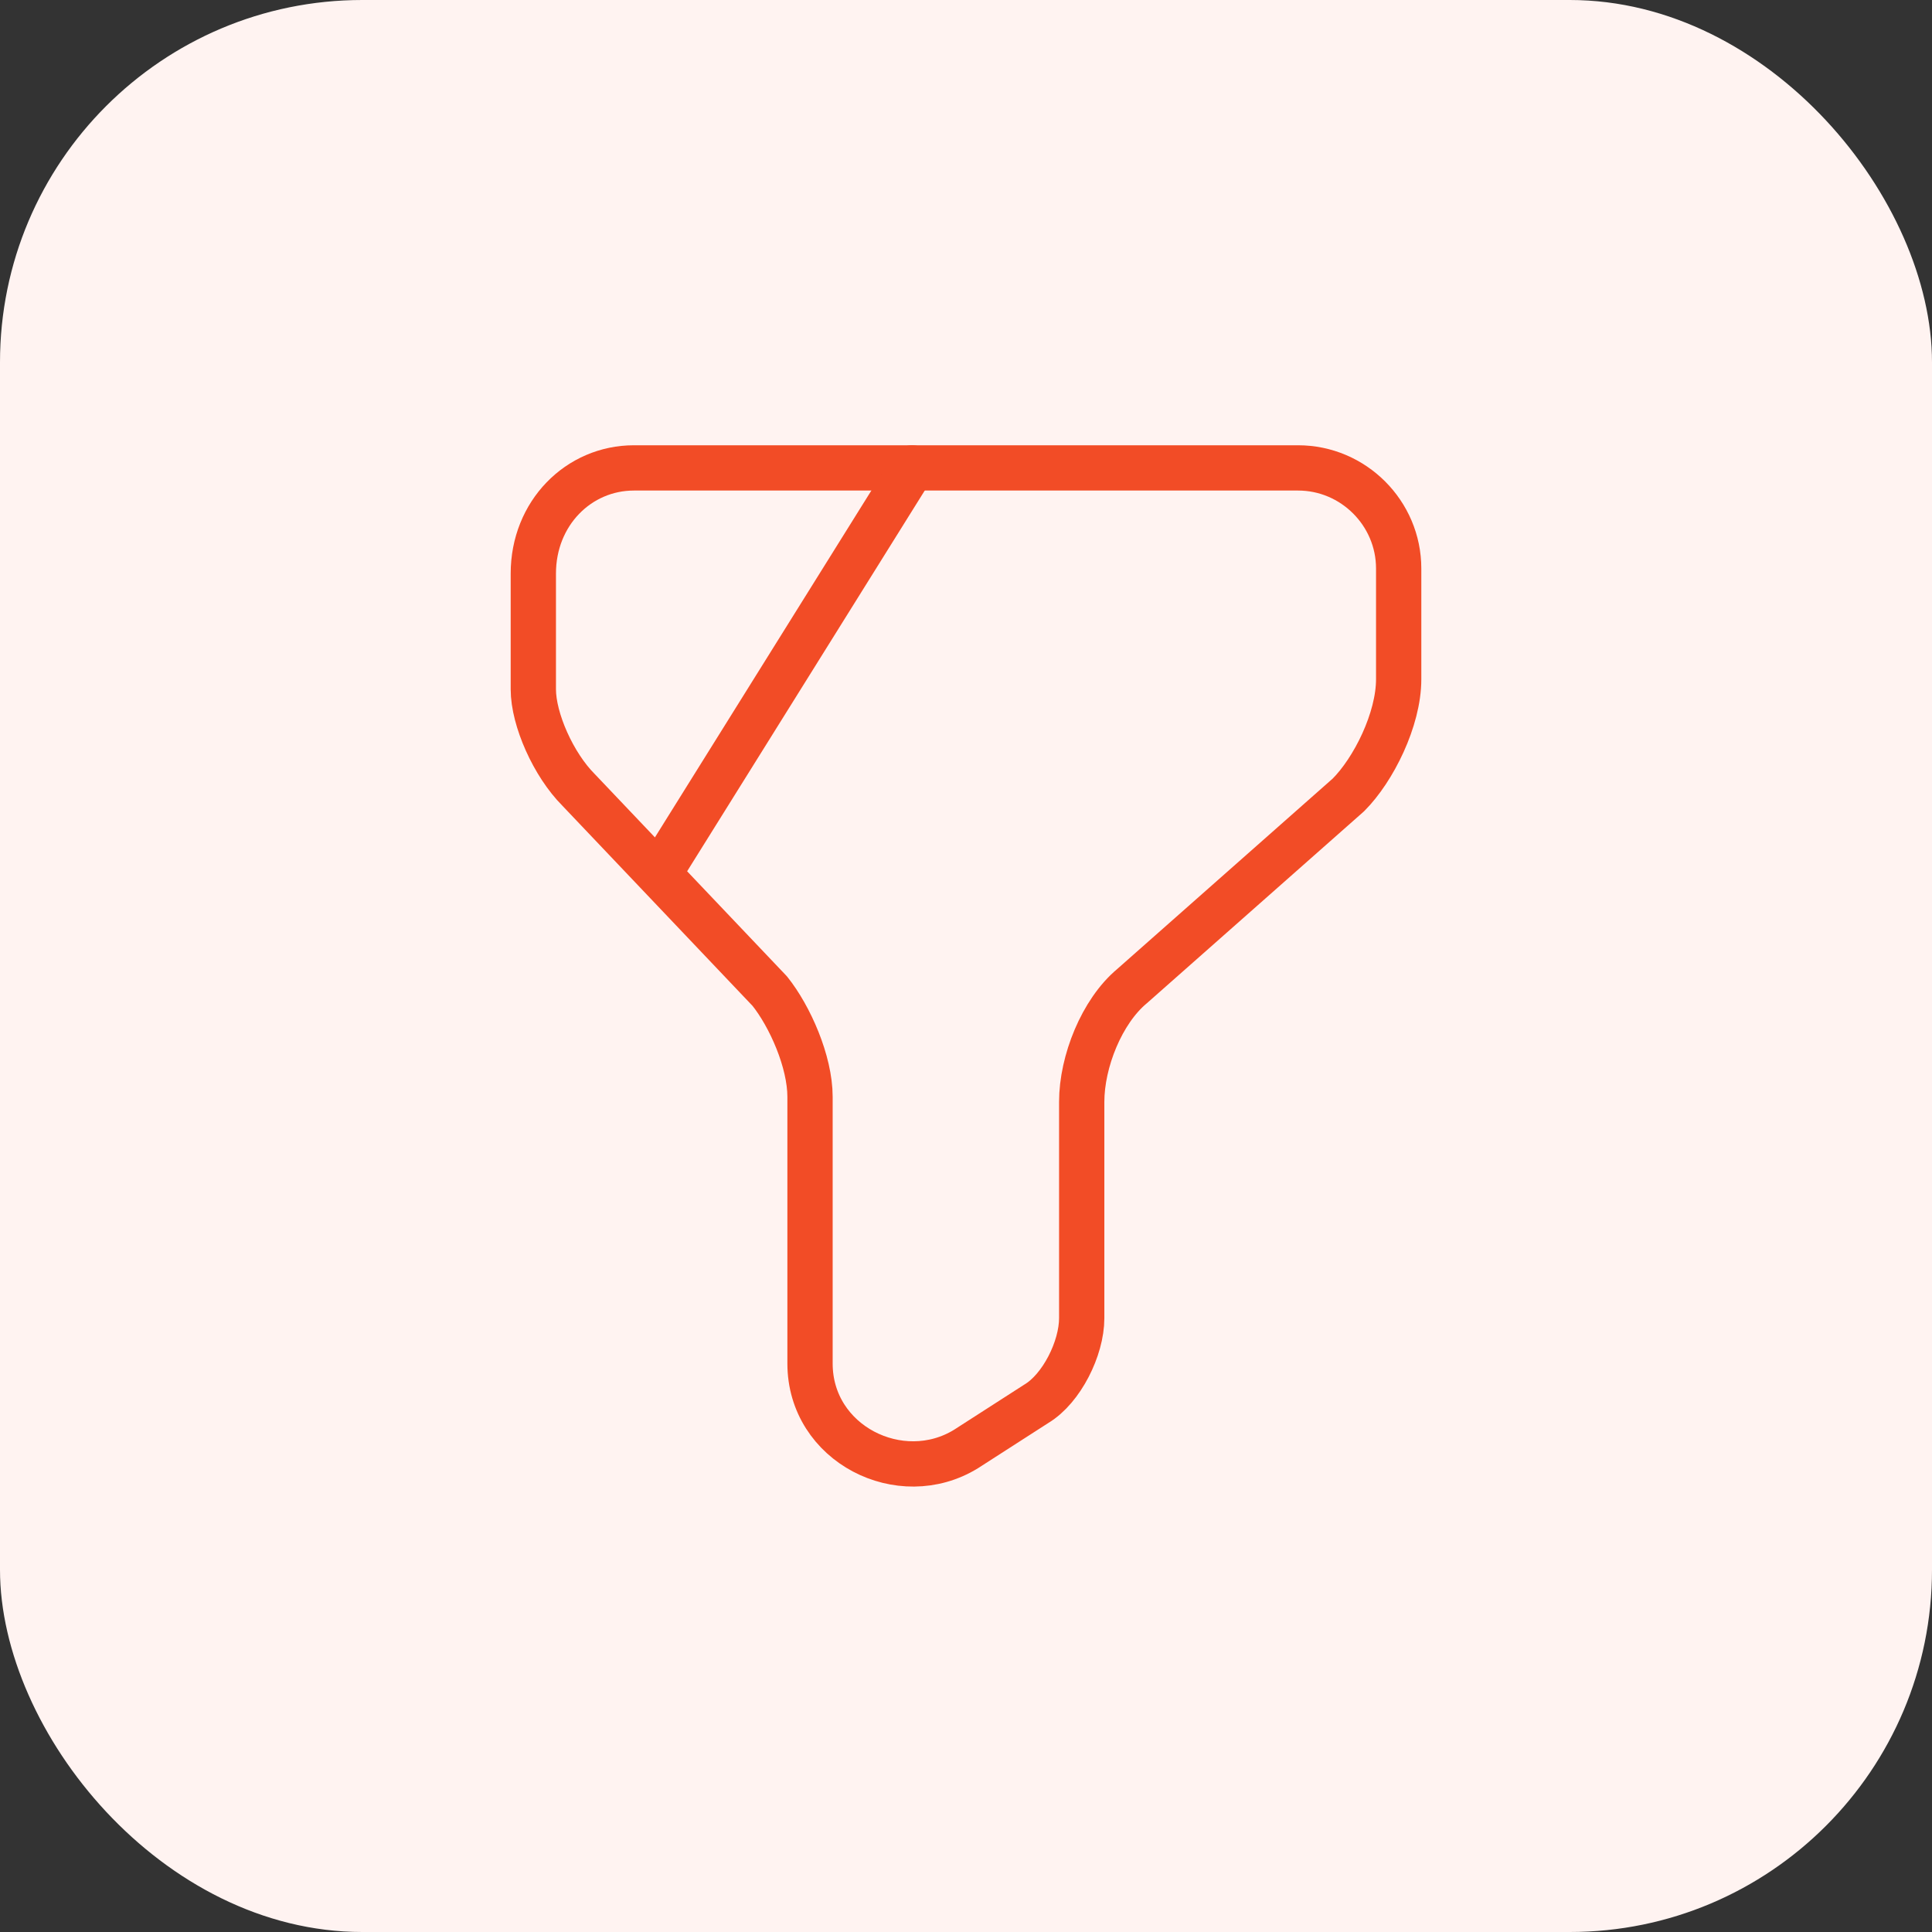
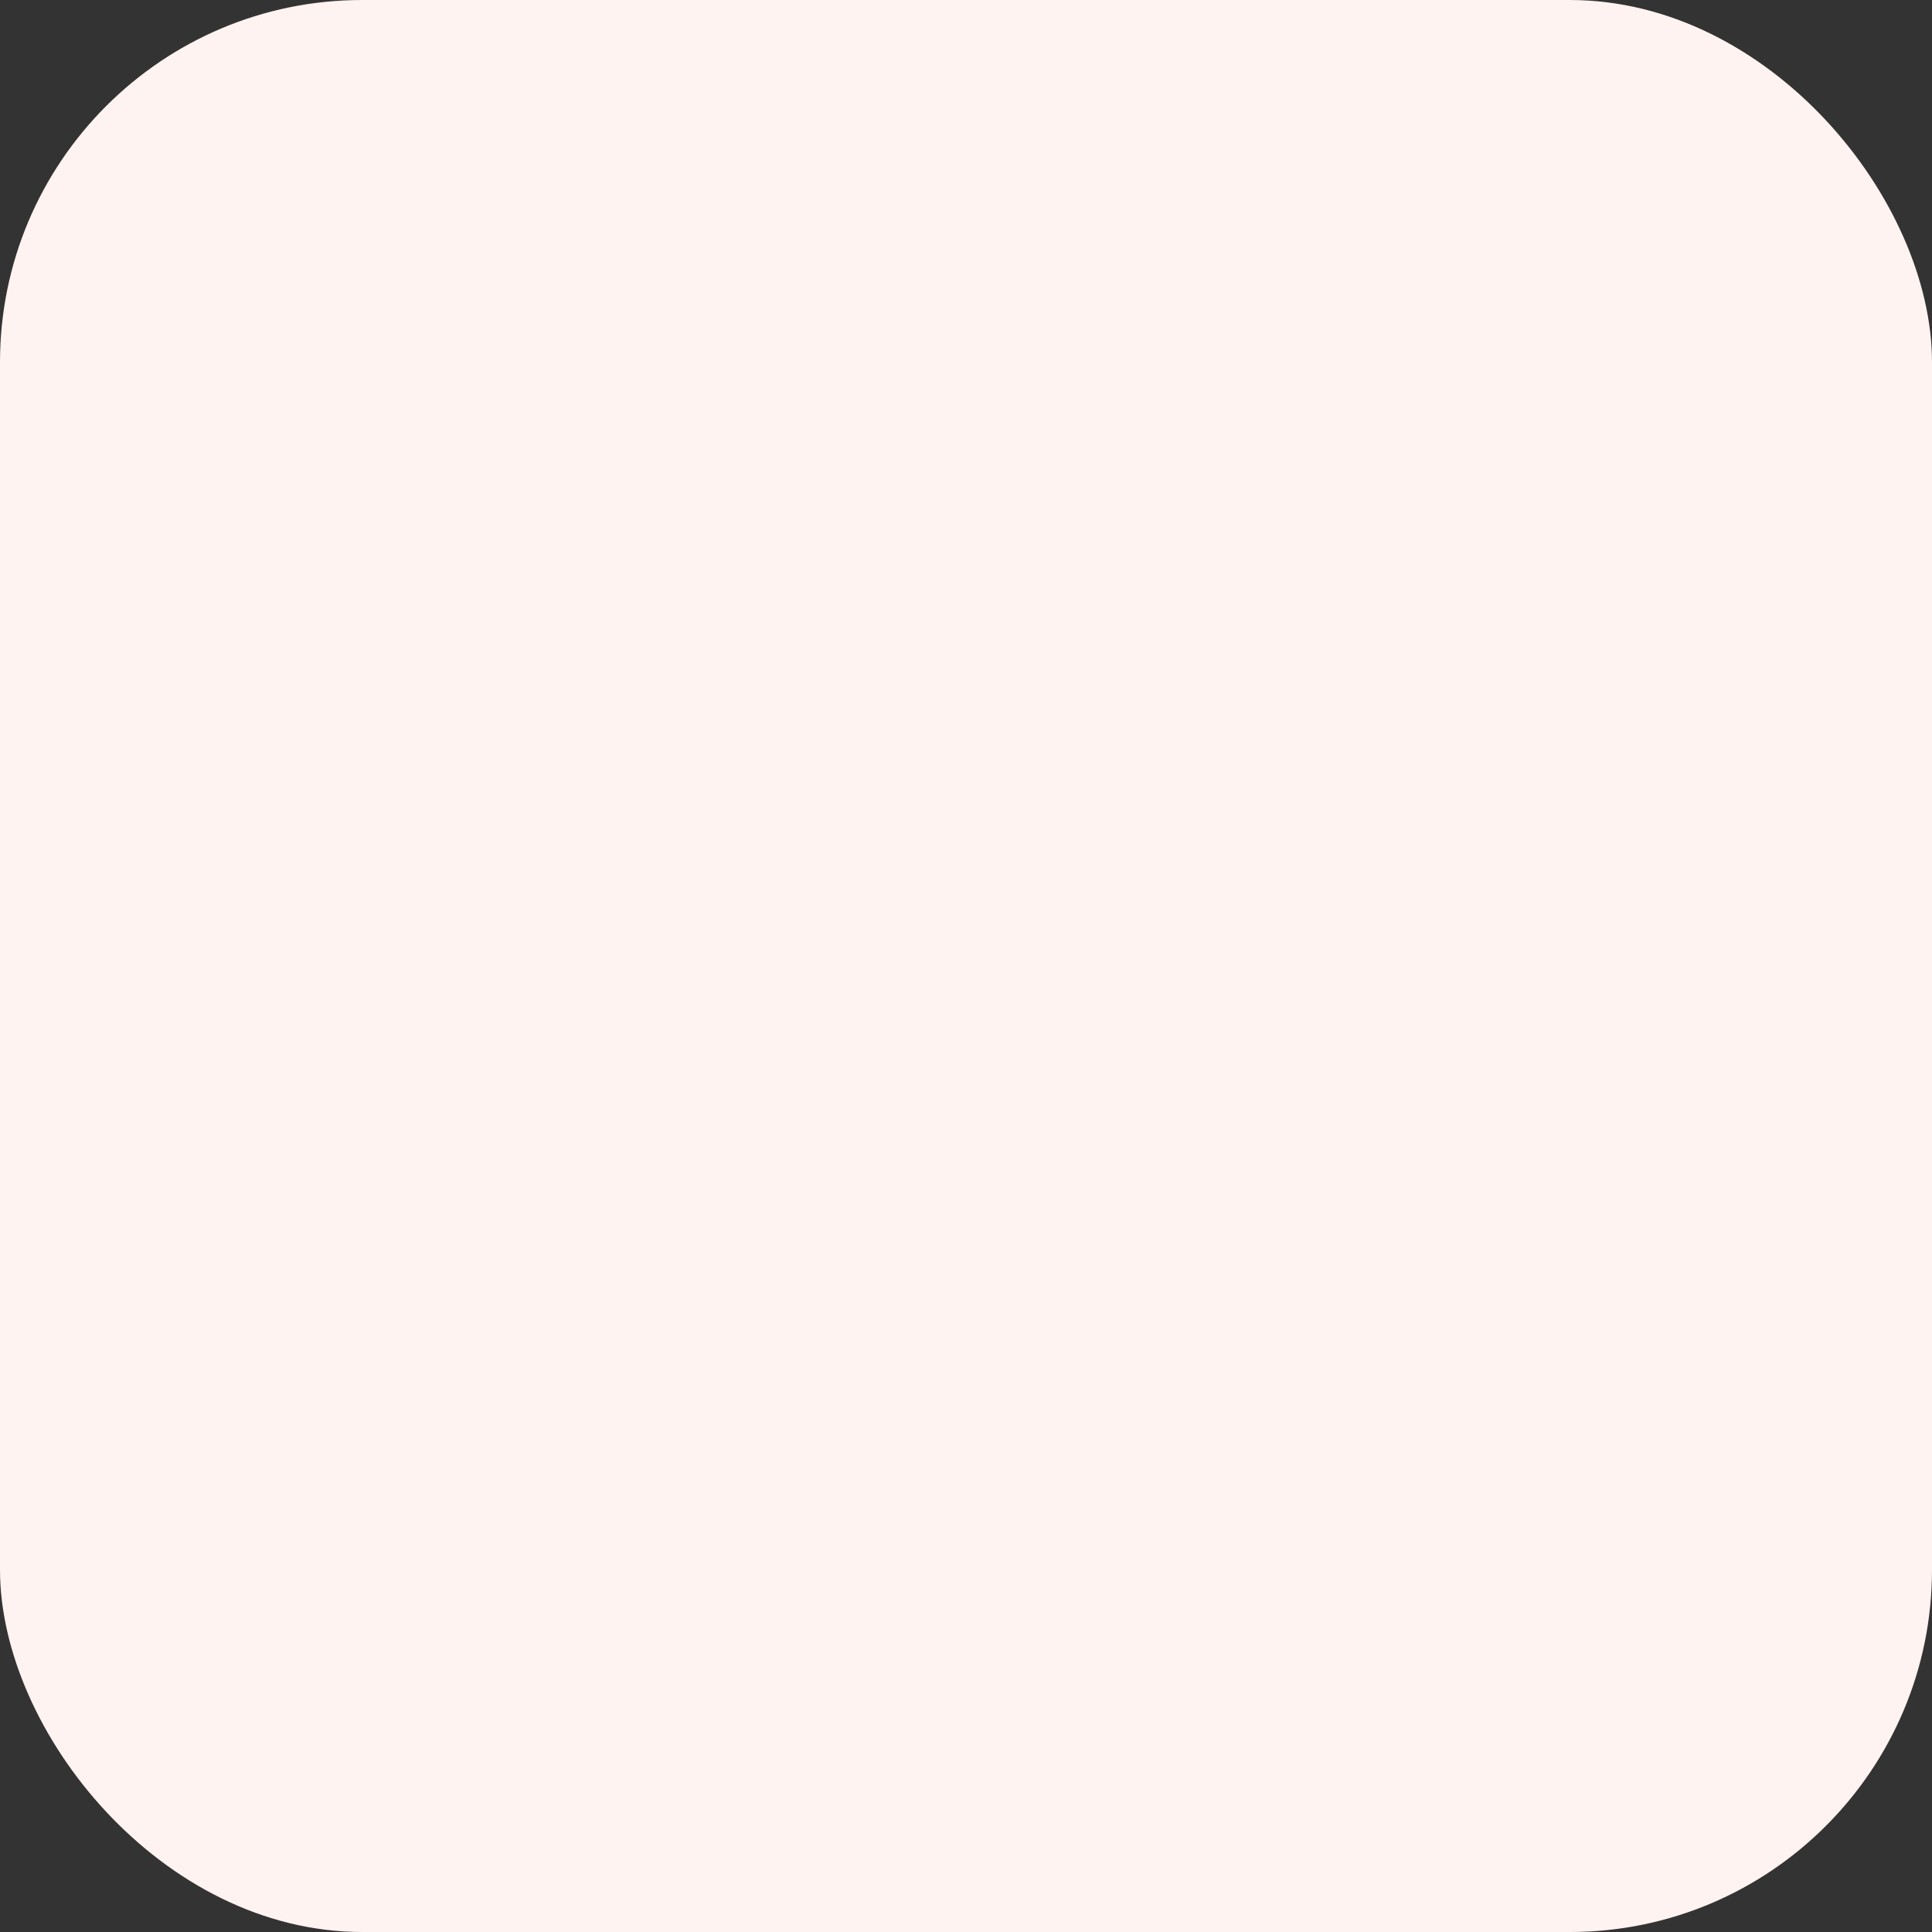
<svg xmlns="http://www.w3.org/2000/svg" width="64" height="64" viewBox="0 0 64 64" fill="none">
  <rect x="0" y="0" width="64" height="64" fill="#333333" stroke="none" />
  <rect width="64" height="64" rx="12" fill="#FFF3F1" />
-   <path d="M21 15.5H43C44.833 15.5 46.333 17 46.333 18.833V22.5C46.333 23.833 45.5 25.5 44.667 26.333L37.5 32.667C36.5 33.5 35.833 35.167 35.833 36.5V43.667C35.833 44.667 35.167 46 34.333 46.5L32 48C29.833 49.333 26.833 47.833 26.833 45.167V36.333C26.833 35.167 26.167 33.667 25.5 32.833L19.167 26.167C18.333 25.333 17.667 23.833 17.667 22.833V19C17.667 17 19.167 15.5 21 15.5Z" stroke="#F24C26" stroke-width="1.5" stroke-miterlimit="10" stroke-linecap="round" stroke-linejoin="round" />
-   <path d="M30.217 15.5L22 28.667" stroke="#F24C26" stroke-width="1.5" stroke-miterlimit="10" stroke-linecap="round" stroke-linejoin="round" />
</svg>